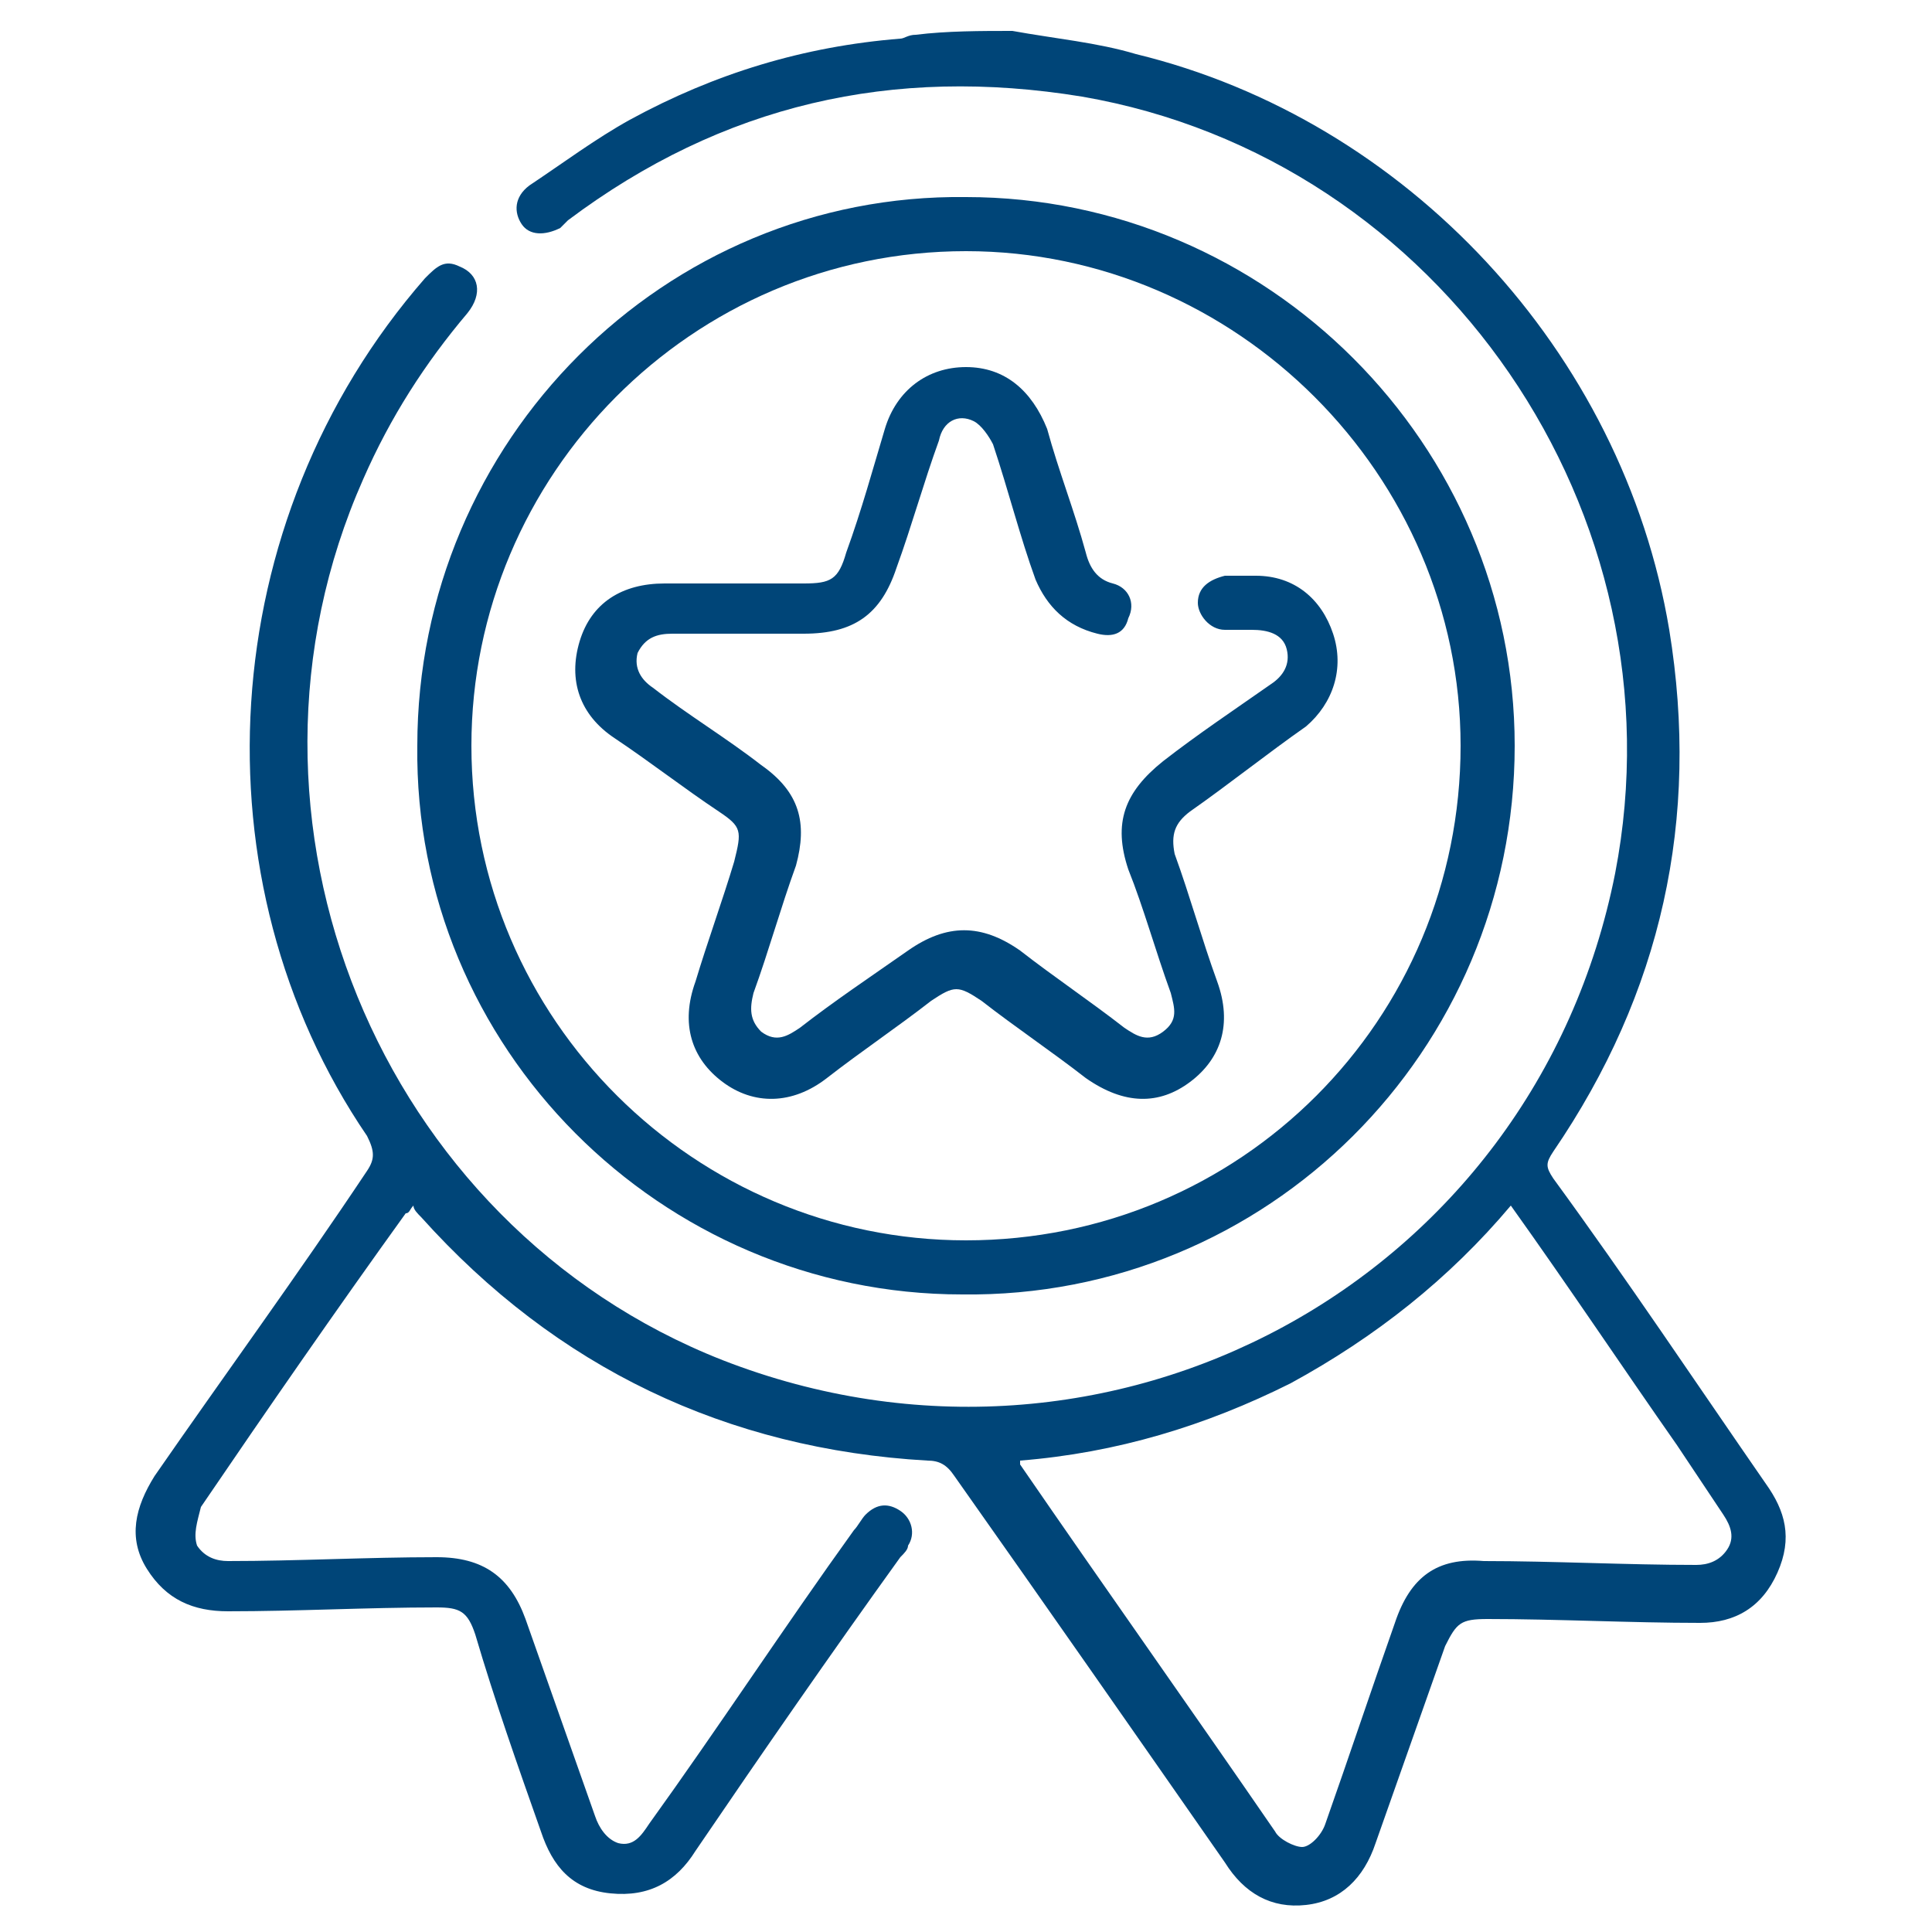
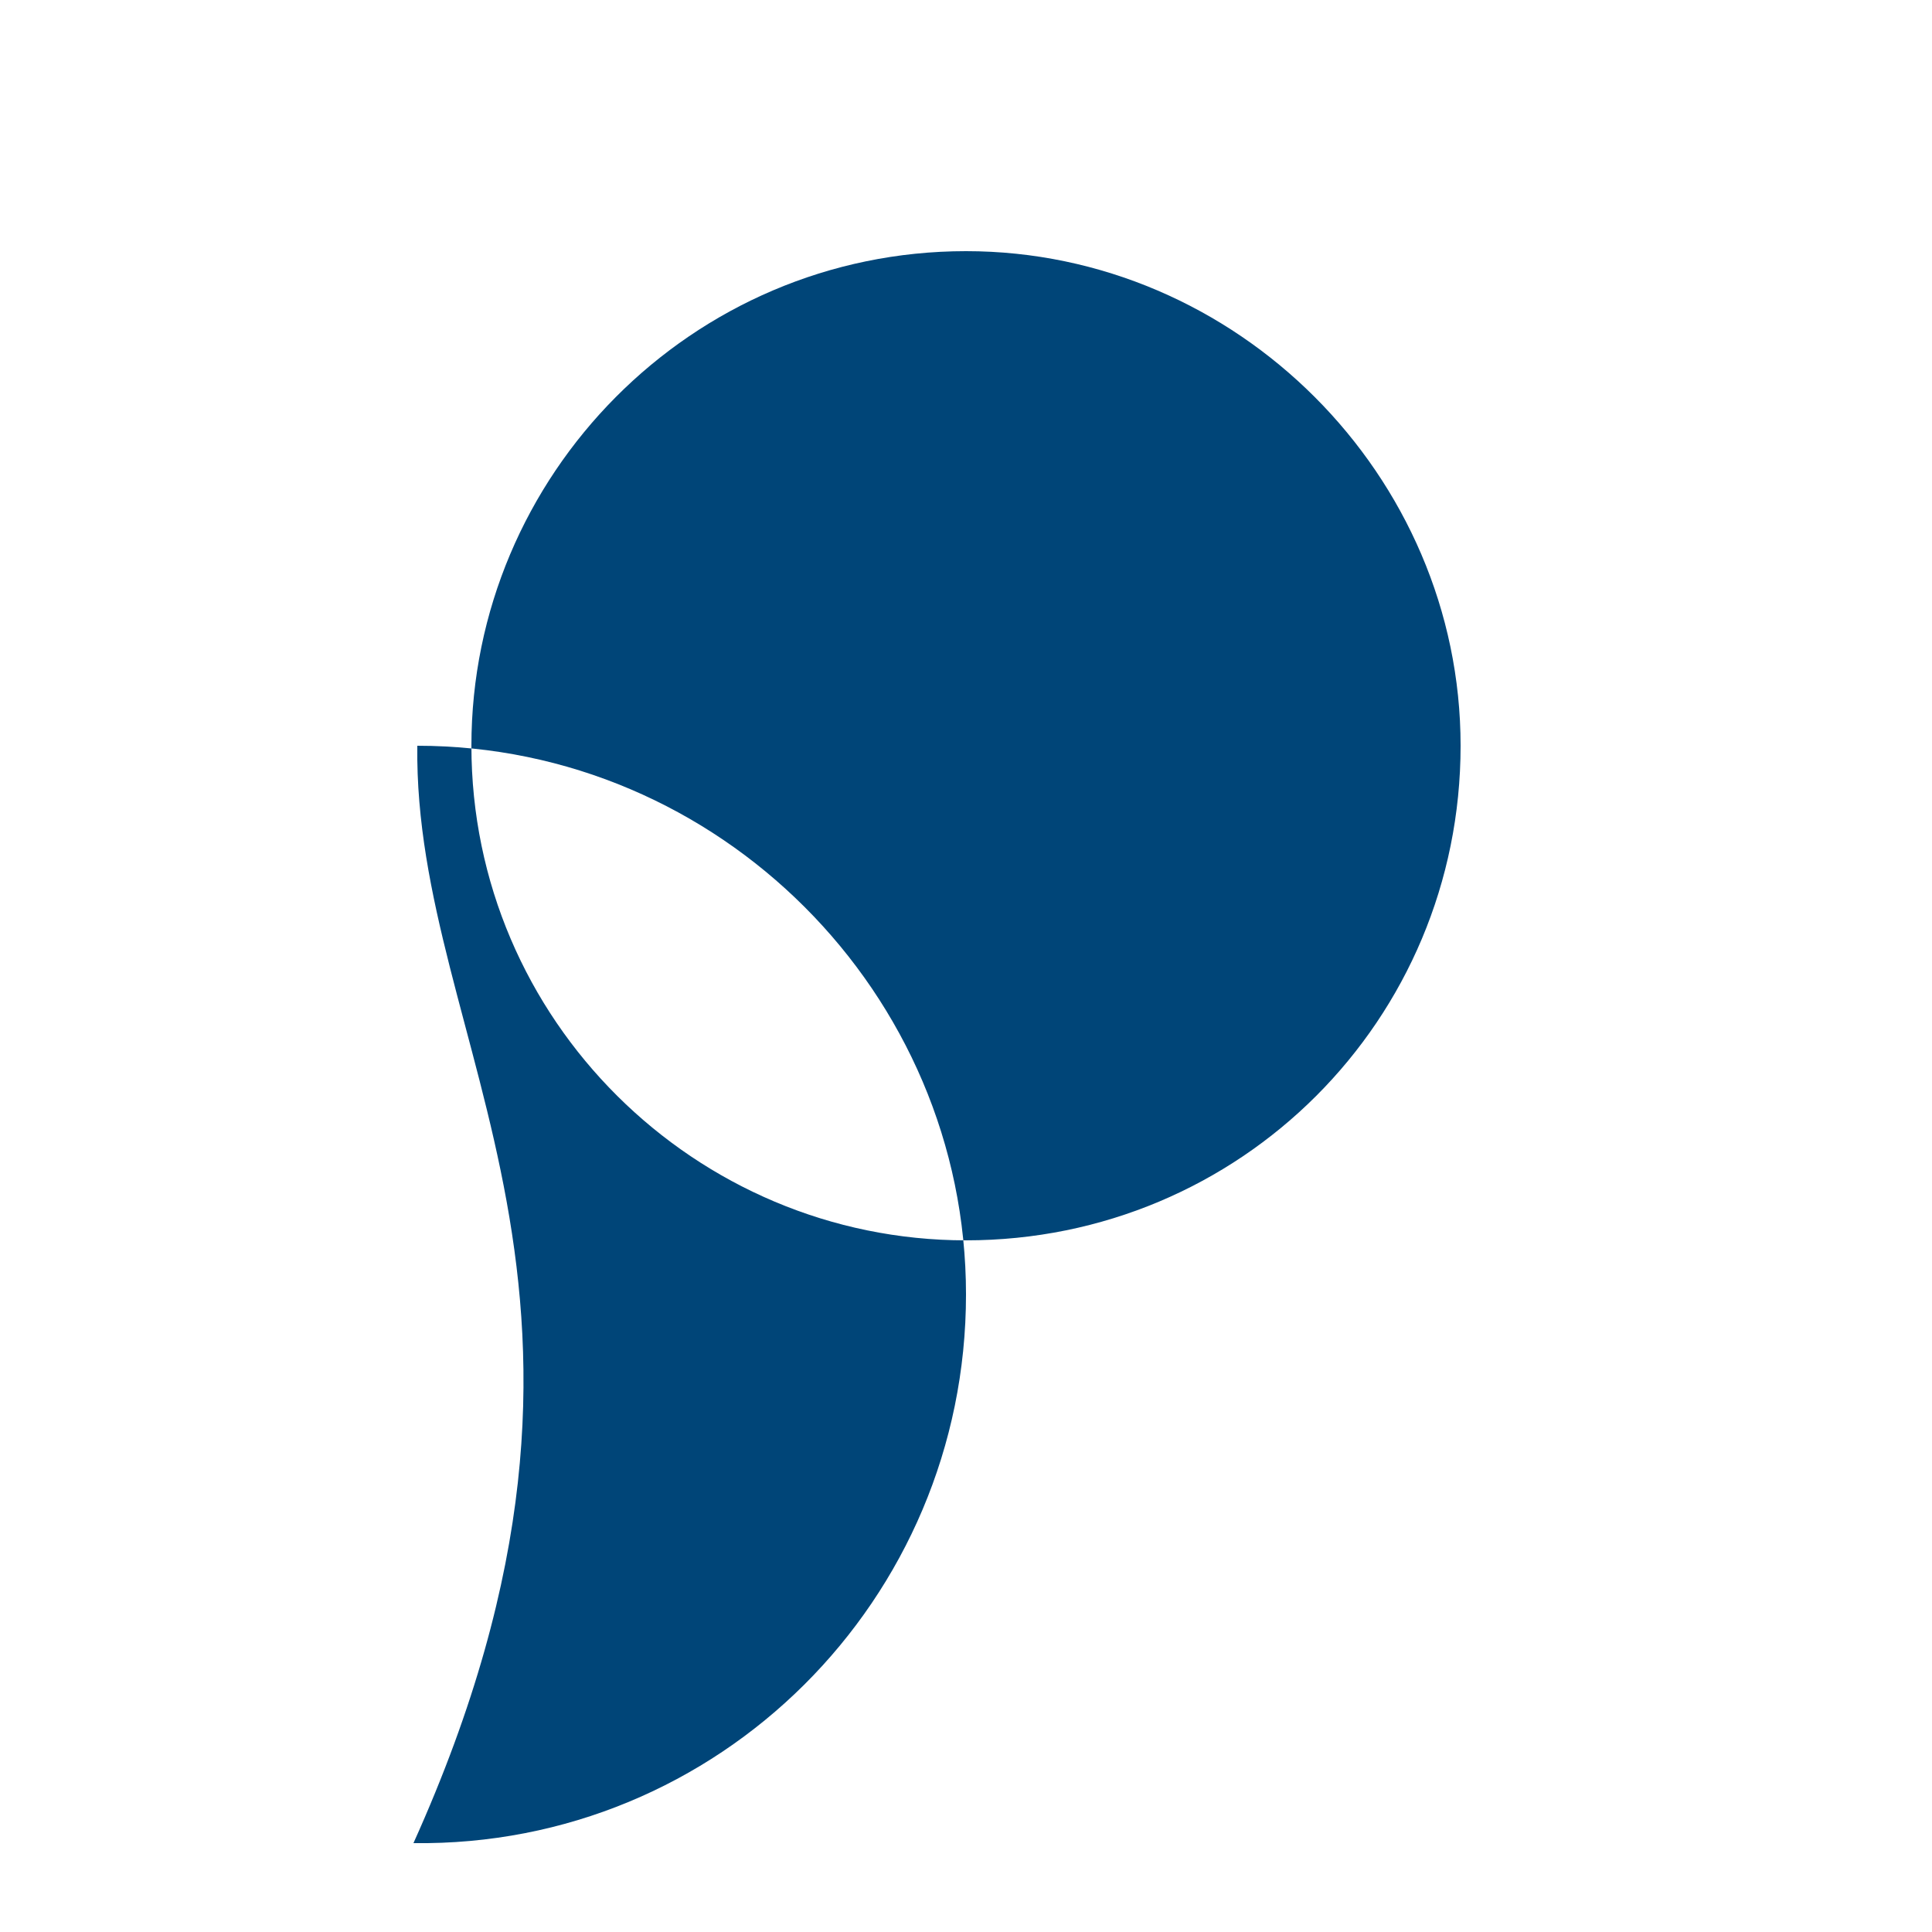
<svg xmlns="http://www.w3.org/2000/svg" width="50px" height="50px" version="1.1" id="Livello_1" x="0px" y="0px" viewBox="0 0 50 50" style="enable-background:new 0 0 50 50;" xml:space="preserve">
  <style type="text/css">
	.st0{fill:#004578;}
</style>
  <g>
-     <path class="st0" d="M26.2,0.8c1.1,0.2,2.2,0.3,3.2,0.6c7,1.7,12.6,7.7,13.8,14.9c0.8,4.9-0.2,9.4-3,13.5c-0.2,0.3-0.2,0.4,0,0.7   c1.9,2.6,3.7,5.3,5.5,7.9c0.5,0.7,0.7,1.4,0.3,2.3c-0.4,0.9-1.1,1.3-2,1.3c-1.8,0-3.7-0.1-5.5-0.1c-0.7,0-0.8,0.1-1.1,0.7   c-0.6,1.7-1.2,3.4-1.8,5.1c-0.3,0.9-0.9,1.5-1.8,1.6c-0.9,0.1-1.6-0.3-2.1-1.1c-2.3-3.3-4.6-6.6-7-10c-0.2-0.3-0.4-0.4-0.7-0.4   c-5.2-0.3-9.6-2.4-13.1-6.3c-0.1-0.1-0.2-0.2-0.2-0.3c-0.1,0.1-0.1,0.2-0.2,0.2c-1.8,2.5-3.6,5.1-5.3,7.6C5.1,39.4,5,39.7,5.1,40   c0.2,0.3,0.5,0.4,0.8,0.4c1.8,0,3.6-0.1,5.4-0.1c1.2,0,1.9,0.5,2.3,1.6c0.6,1.7,1.2,3.4,1.8,5.1c0.1,0.3,0.3,0.6,0.6,0.7   c0.4,0.1,0.6-0.2,0.8-0.5c1.8-2.5,3.5-5.1,5.3-7.6c0.1-0.1,0.2-0.3,0.3-0.4c0.3-0.3,0.6-0.3,0.9-0.1c0.3,0.2,0.4,0.6,0.2,0.9   c0,0.1-0.1,0.2-0.2,0.3c-1.8,2.5-3.6,5.1-5.3,7.6c-0.5,0.8-1.2,1.2-2.2,1.1c-1-0.1-1.5-0.7-1.8-1.6c-0.6-1.7-1.2-3.4-1.7-5.1   c-0.2-0.6-0.4-0.7-1-0.7c-1.8,0-3.6,0.1-5.4,0.1c-0.9,0-1.6-0.3-2.1-1.1c-0.5-0.8-0.3-1.6,0.2-2.4c1.8-2.6,3.7-5.2,5.5-7.9   c0.2-0.3,0.2-0.5,0-0.9C5,22.8,5.5,13.5,11,7.2c0.3-0.3,0.5-0.5,0.9-0.3c0.5,0.2,0.6,0.7,0.2,1.2c-1.1,1.3-2,2.7-2.7,4.3   c-3.9,8.8,0.4,19.3,9.3,22.8c10,3.9,21-2,23.1-12.6C43.6,13.3,37.3,4.1,28,2.5c-4.9-0.8-9.3,0.2-13.3,3.2c-0.1,0.1-0.1,0.1-0.2,0.2   c-0.4,0.2-0.8,0.2-1-0.1c-0.2-0.3-0.2-0.7,0.2-1c0.9-0.6,1.7-1.2,2.6-1.7c2.2-1.2,4.5-1.9,7-2.1c0.1,0,0.2-0.1,0.4-0.1   C24.5,0.8,25.4,0.8,26.2,0.8z M39.1,31.2c-1.6,1.9-3.5,3.4-5.7,4.6c-2.2,1.1-4.5,1.8-7,2c0,0.1,0,0.1,0,0.1   c2.2,3.2,4.4,6.3,6.6,9.5c0.1,0.2,0.5,0.4,0.7,0.4c0.2,0,0.5-0.3,0.6-0.6c0.6-1.7,1.2-3.5,1.8-5.2c0.4-1.2,1.1-1.7,2.3-1.6   c1.8,0,3.7,0.1,5.5,0.1c0.3,0,0.6-0.1,0.8-0.4c0.2-0.3,0.1-0.6-0.1-0.9c-0.4-0.6-0.8-1.2-1.2-1.8C42,35.4,40.6,33.3,39.1,31.2z" />
-     <path class="st0" d="M10.8,19.3C10.8,11.4,17.2,5,25,5.1c7.8,0,14.2,6.4,14.2,14.2c0,7.9-6.4,14.3-14.3,14.2   C17.1,33.5,10.7,27.1,10.8,19.3z M12.2,19.3c0,7.1,5.8,12.8,12.8,12.8c7.1,0,12.8-5.7,12.8-12.8C37.8,12.3,32,6.5,25,6.5   C17.9,6.5,12.2,12.3,12.2,19.3z" />
-     <path class="st0" d="M19.1,15.1c0.6,0,1.2,0,1.7,0c0.7,0,0.9-0.1,1.1-0.8c0.4-1.1,0.7-2.2,1-3.2c0.3-1,1.1-1.6,2.1-1.6   c1,0,1.7,0.6,2.1,1.6c0.3,1.1,0.7,2.1,1,3.2c0.1,0.4,0.3,0.7,0.7,0.8c0.4,0.1,0.6,0.5,0.4,0.9c-0.1,0.4-0.4,0.5-0.8,0.4   c-0.8-0.2-1.3-0.7-1.6-1.4c-0.4-1.1-0.7-2.3-1.1-3.5c-0.1-0.2-0.3-0.5-0.5-0.6c-0.4-0.2-0.8,0-0.9,0.5c-0.4,1.1-0.7,2.2-1.1,3.3   c-0.4,1.2-1.1,1.7-2.4,1.7c-1.1,0-2.3,0-3.4,0c-0.4,0-0.7,0.1-0.9,0.5c-0.1,0.4,0.1,0.7,0.4,0.9c0.9,0.7,1.9,1.3,2.8,2   c1,0.7,1.2,1.5,0.9,2.6c-0.4,1.1-0.7,2.2-1.1,3.3c-0.1,0.4-0.1,0.7,0.2,1c0.4,0.3,0.7,0.1,1-0.1c0.9-0.7,1.8-1.3,2.8-2   c1-0.7,1.9-0.7,2.9,0c0.9,0.7,1.8,1.3,2.7,2c0.3,0.2,0.6,0.4,1,0.1c0.4-0.3,0.3-0.6,0.2-1c-0.4-1.1-0.7-2.2-1.1-3.2   c-0.4-1.2-0.1-2,0.9-2.8c0.9-0.7,1.8-1.3,2.8-2c0.3-0.2,0.5-0.5,0.4-0.9c-0.1-0.4-0.5-0.5-0.9-0.5c-0.2,0-0.4,0-0.7,0   c-0.4,0-0.7-0.4-0.7-0.7c0-0.4,0.3-0.6,0.7-0.7c0.3,0,0.5,0,0.8,0c1,0,1.7,0.6,2,1.5c0.3,0.9,0,1.8-0.7,2.4c-1,0.7-2,1.5-3,2.2   c-0.4,0.3-0.5,0.6-0.4,1.1c0.4,1.1,0.7,2.2,1.1,3.3c0.4,1.1,0.1,2-0.7,2.6c-0.8,0.6-1.7,0.6-2.7-0.1c-0.9-0.7-1.8-1.3-2.7-2   c-0.6-0.4-0.7-0.4-1.3,0c-0.9,0.7-1.8,1.3-2.7,2c-0.9,0.7-1.9,0.7-2.7,0.1c-0.8-0.6-1.1-1.5-0.7-2.6c0.3-1,0.7-2.1,1-3.1   c0.2-0.8,0.2-0.9-0.4-1.3c-0.9-0.6-1.8-1.3-2.7-1.9c-0.9-0.6-1.2-1.5-0.9-2.5c0.3-1,1.1-1.5,2.2-1.5C18,15.1,18.5,15.1,19.1,15.1z" />
+     <path class="st0" d="M10.8,19.3c7.8,0,14.2,6.4,14.2,14.2c0,7.9-6.4,14.3-14.3,14.2   C17.1,33.5,10.7,27.1,10.8,19.3z M12.2,19.3c0,7.1,5.8,12.8,12.8,12.8c7.1,0,12.8-5.7,12.8-12.8C37.8,12.3,32,6.5,25,6.5   C17.9,6.5,12.2,12.3,12.2,19.3z" />
  </g>
</svg>